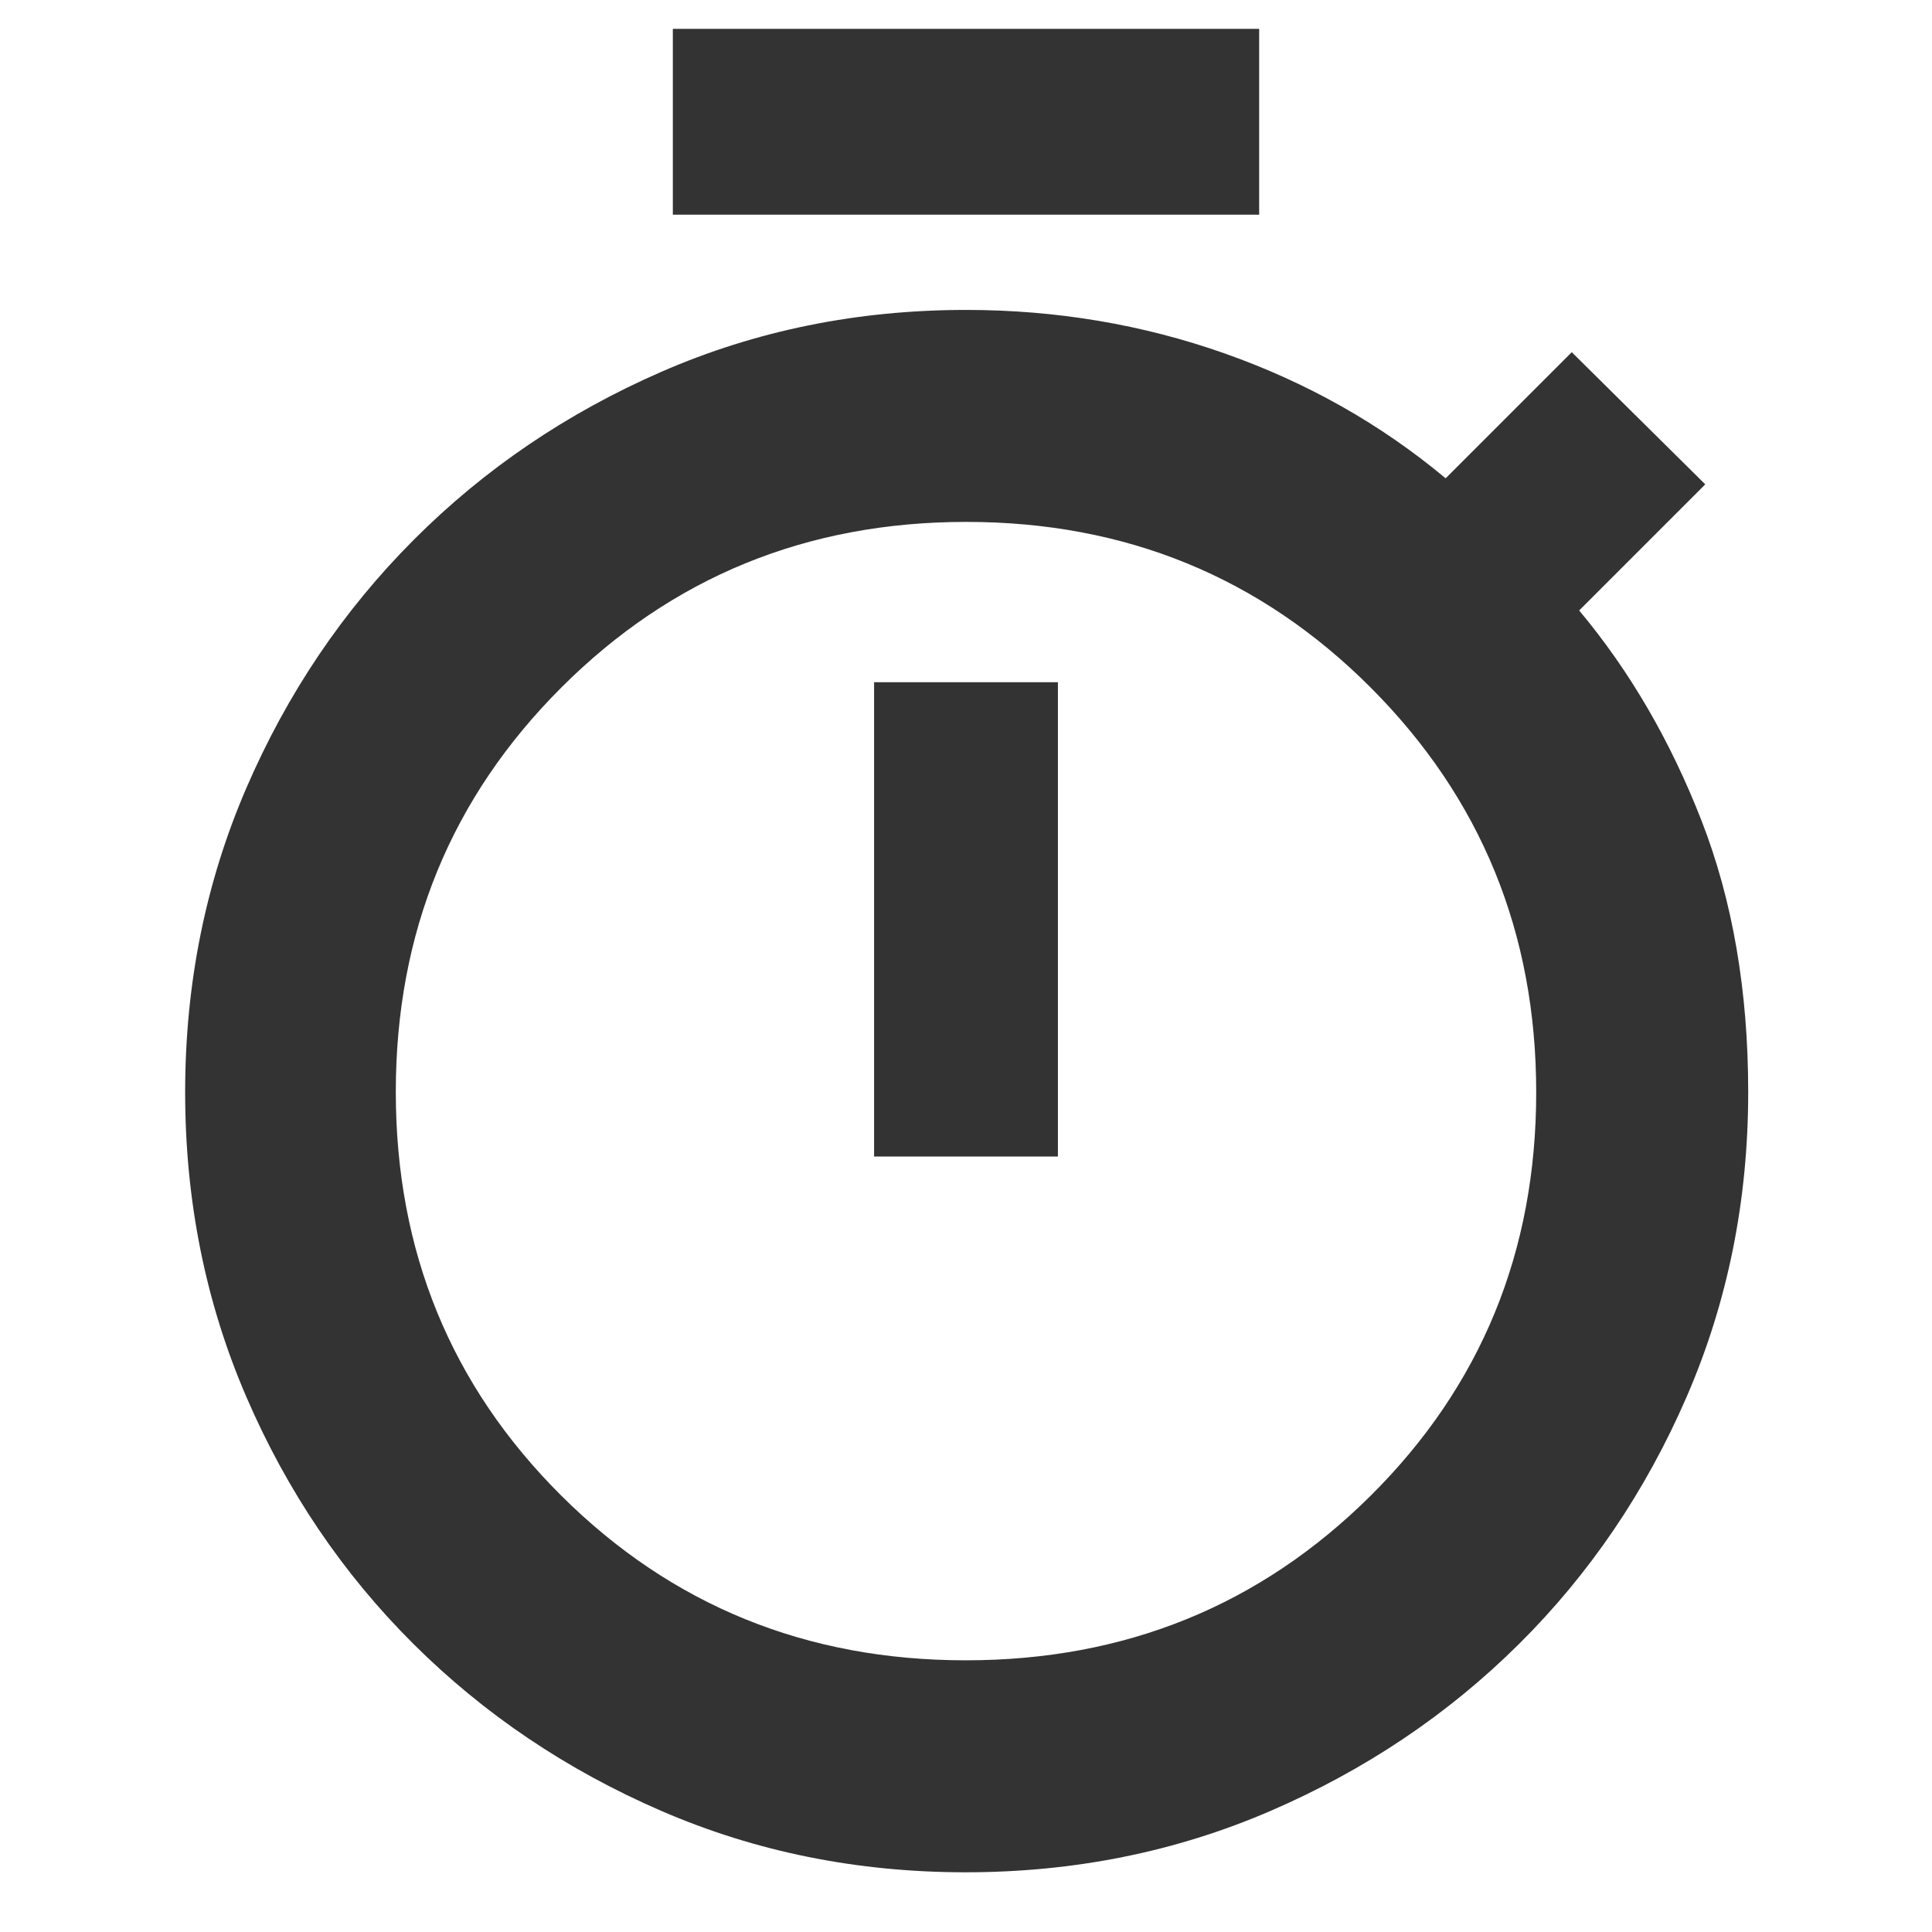
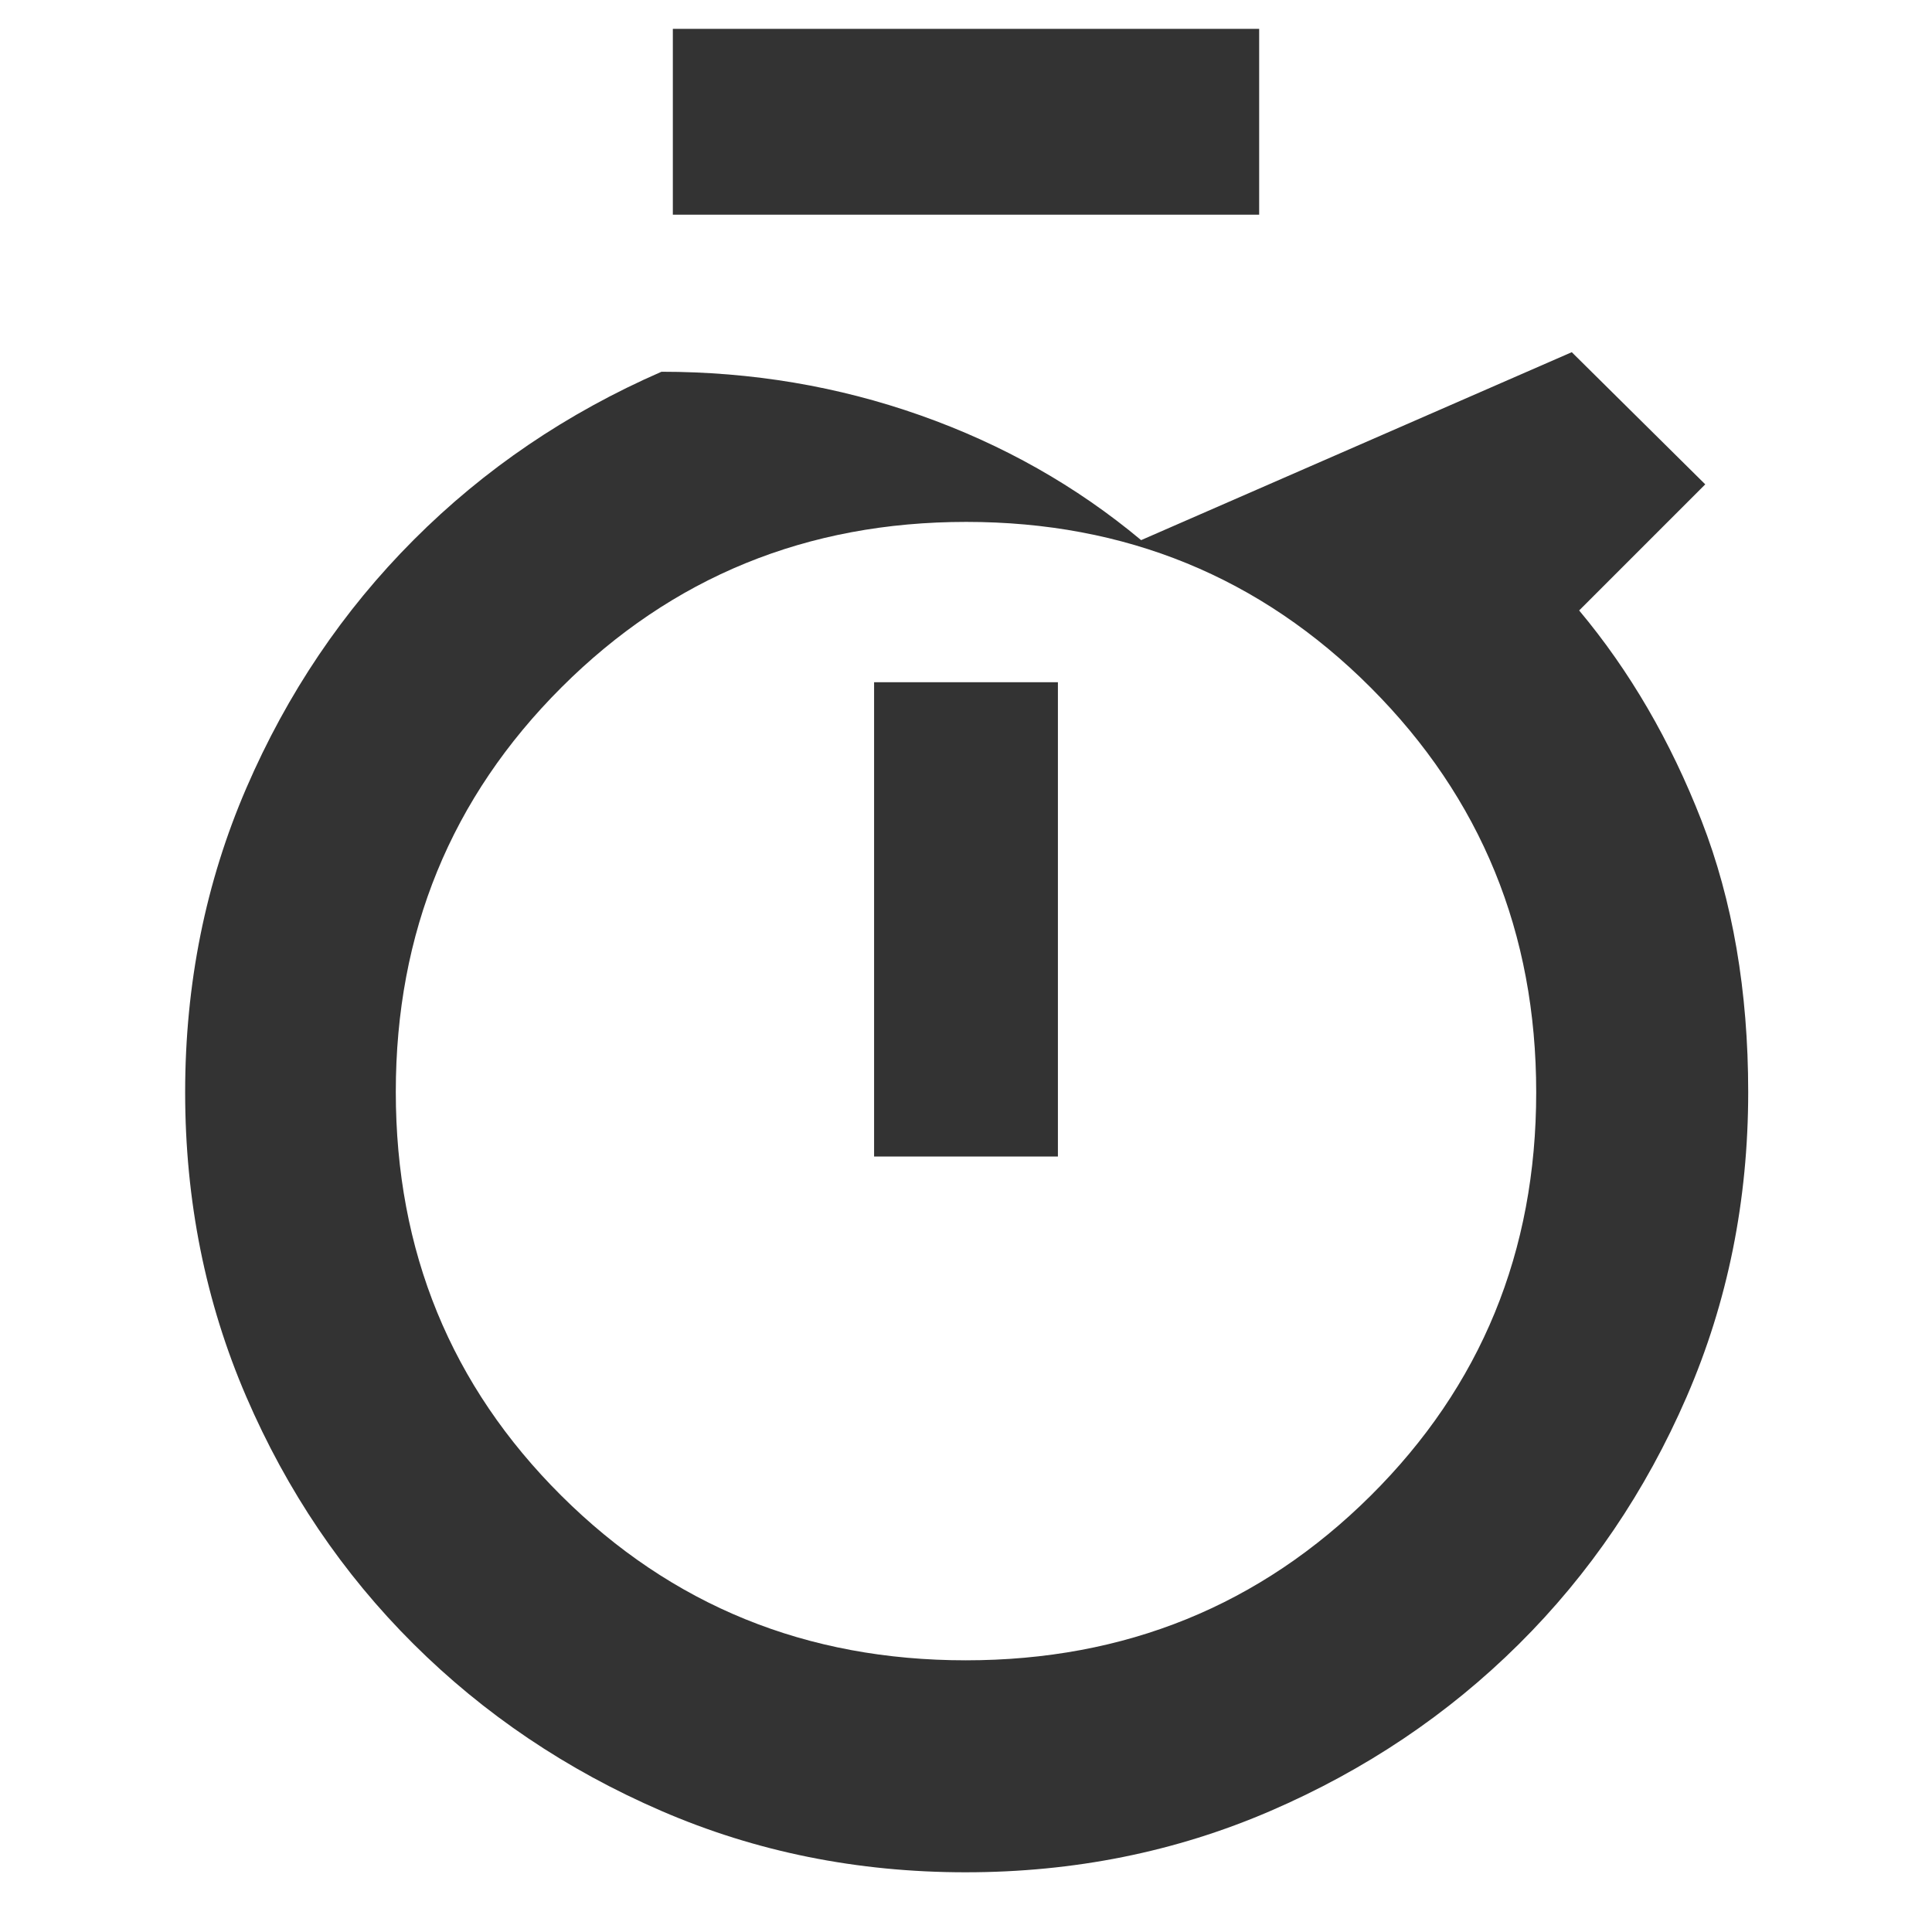
<svg xmlns="http://www.w3.org/2000/svg" height="40px" viewBox="0 -960 960 960" width="40px" fill="#333333">
-   <path d="M334.33-853.33v-92.34h291.34v92.34H334.33Zm100 468h91.34V-621h-91.34v235.67Zm45.51 355.66q-80.82 0-151.28-30.52-70.47-30.52-123.18-83-52.71-52.48-83.05-122.88Q92-336.48 92-417.24q0-80.76 30.42-151.21 30.43-70.46 83.13-123.28 52.7-52.82 123.14-83.55Q399.14-806 480-806q67.33 0 128.67 21.67 61.33 21.66 109.66 62L781-785l66.33 65.67-62.66 62.66q37.66 45 60.83 104.5t23.17 134.84q0 80.9-30.6 151.43-30.61 70.53-83.41 122.91-52.81 52.39-123.4 82.85-70.59 30.47-151.42 30.47Zm.05-105.33q118.78 0 201.11-81.72 82.33-81.72 82.33-200.5t-82.22-201.11q-82.21-82.34-201-82.34-118.78 0-201.11 82.22-82.33 82.22-82.33 201t82.22 200.62Q361.1-135 479.89-135Zm.11-281.67Z" />
+   <path d="M334.33-853.33v-92.34h291.34v92.34H334.33Zm100 468h91.34V-621h-91.34v235.67Zm45.51 355.66q-80.82 0-151.28-30.52-70.47-30.52-123.18-83-52.71-52.48-83.05-122.88Q92-336.48 92-417.24q0-80.76 30.42-151.21 30.43-70.46 83.13-123.28 52.7-52.82 123.14-83.55q67.33 0 128.67 21.67 61.33 21.66 109.66 62L781-785l66.33 65.67-62.66 62.66q37.66 45 60.83 104.5t23.17 134.84q0 80.9-30.6 151.43-30.61 70.53-83.41 122.91-52.81 52.39-123.4 82.85-70.59 30.47-151.42 30.47Zm.05-105.33q118.78 0 201.11-81.72 82.33-81.72 82.33-200.5t-82.22-201.11q-82.21-82.34-201-82.34-118.78 0-201.11 82.22-82.33 82.22-82.33 201t82.22 200.62Q361.1-135 479.89-135Zm.11-281.67Z" />
</svg>